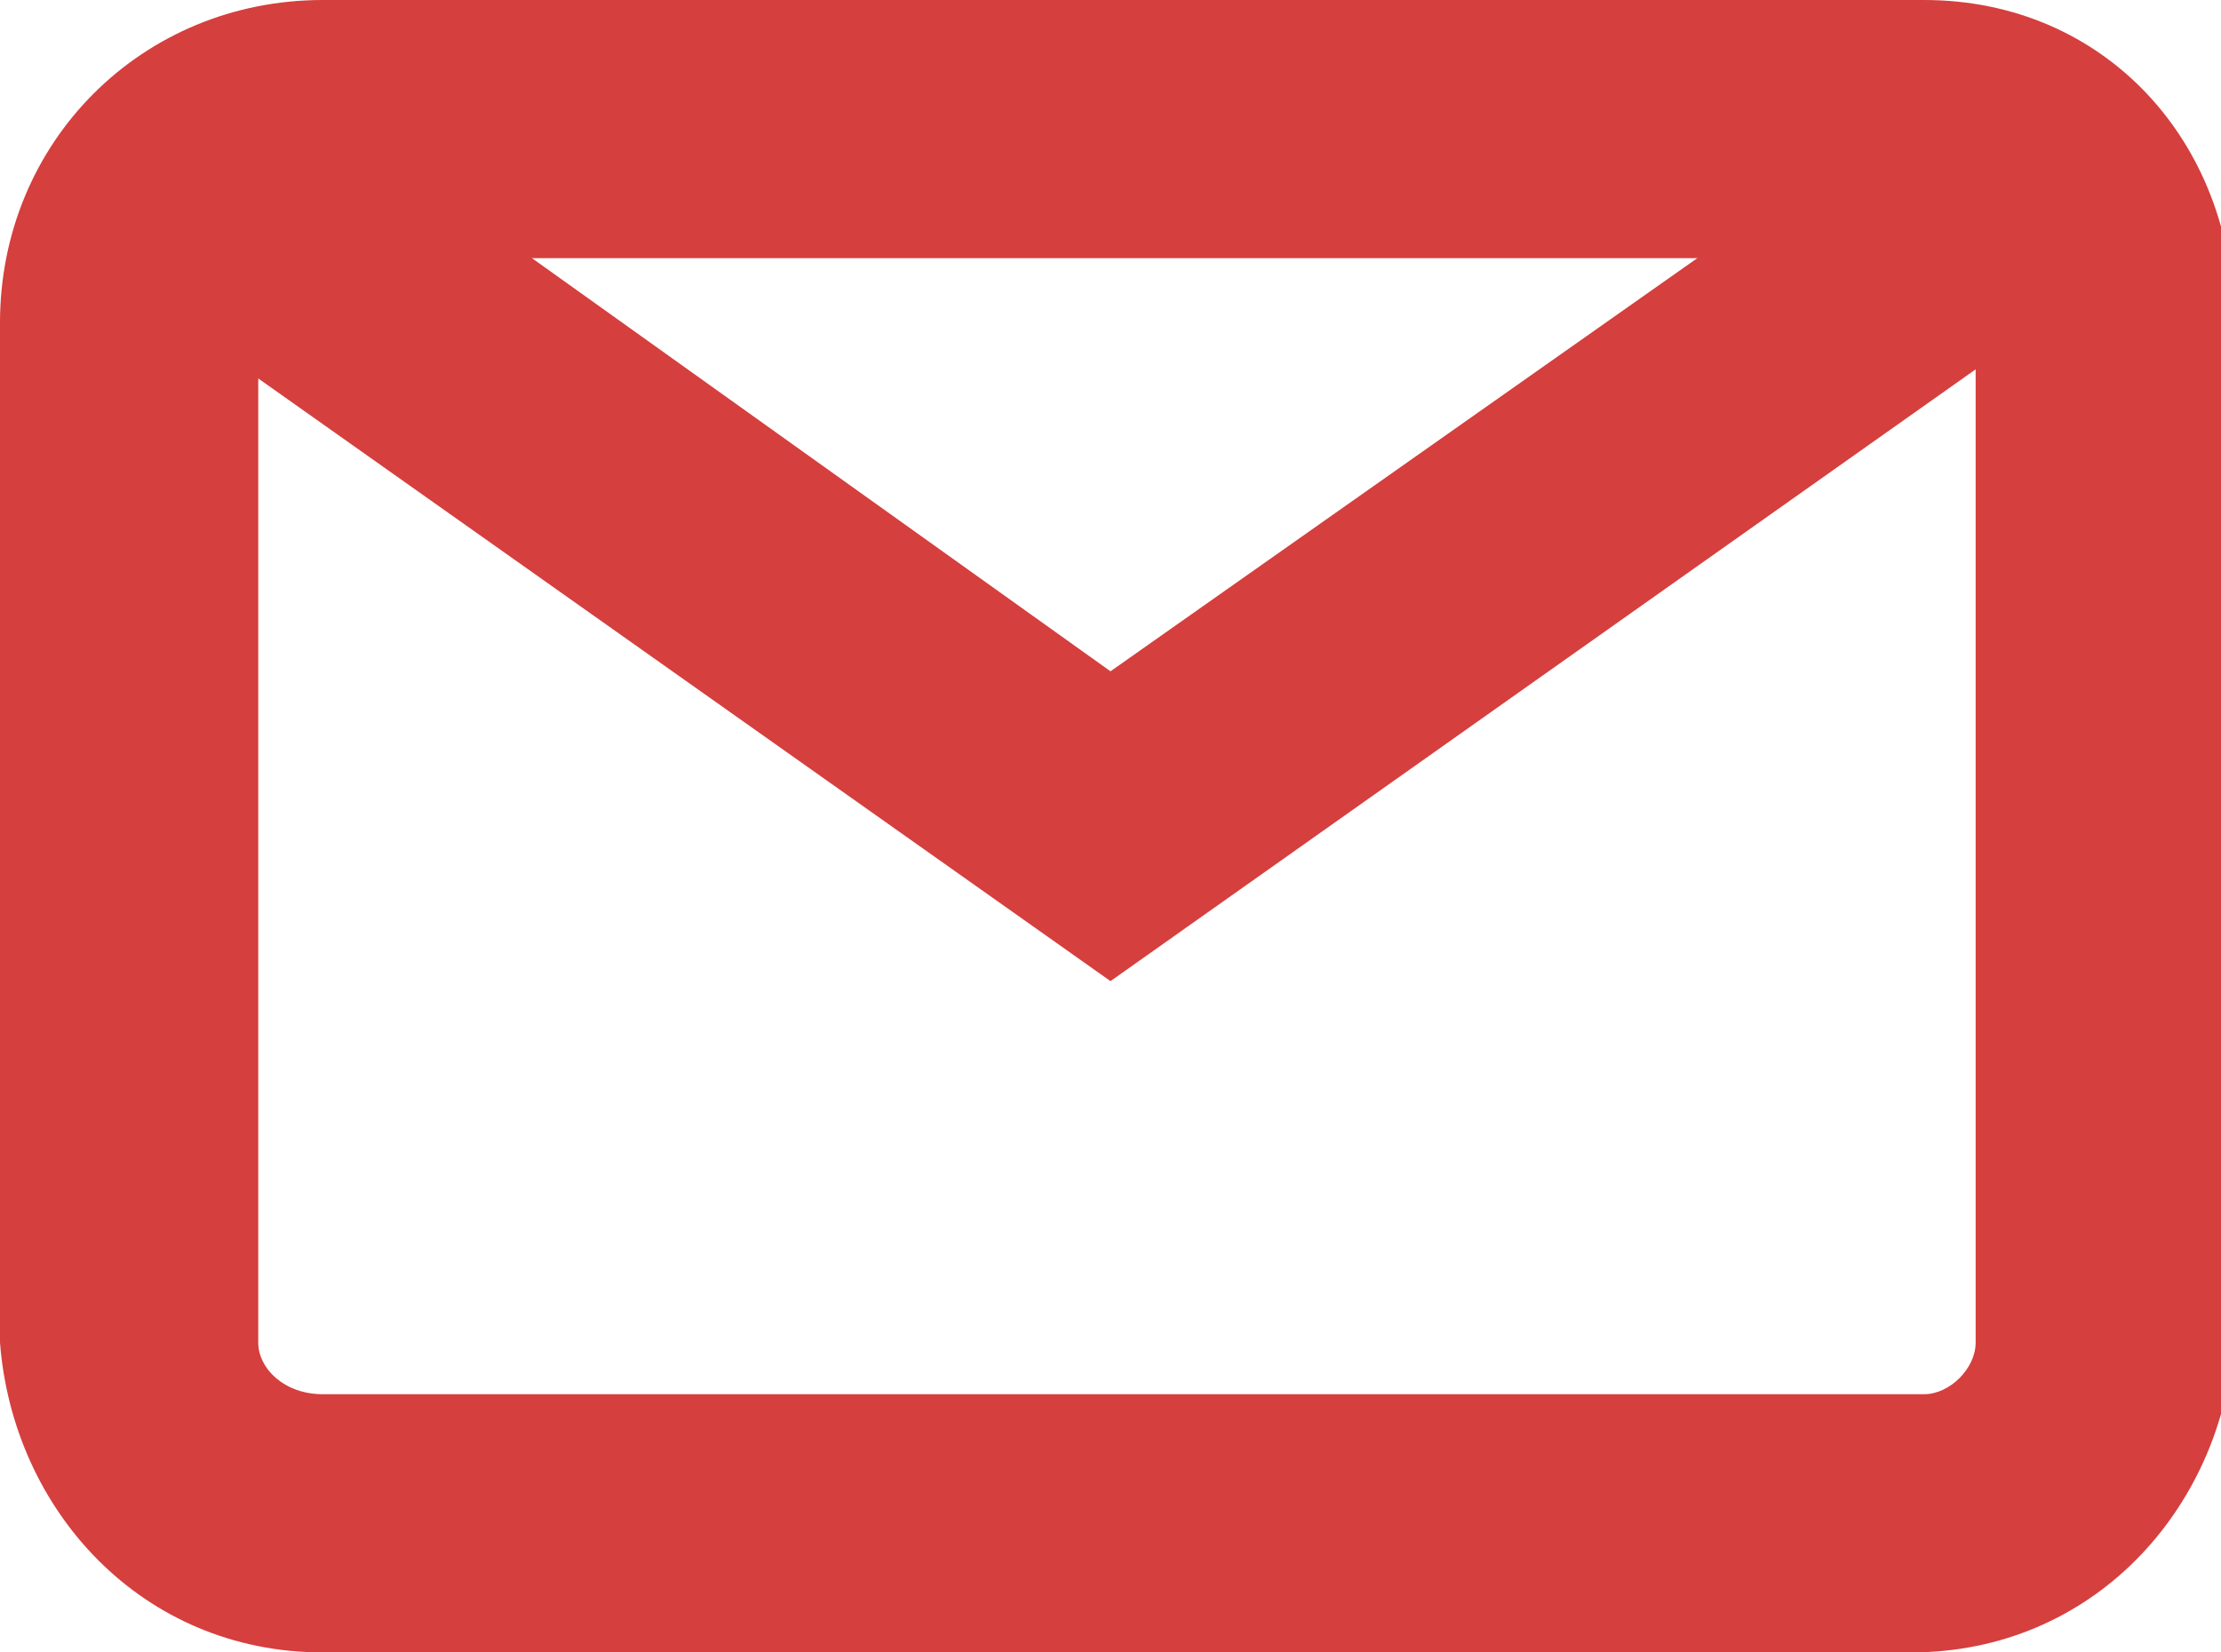
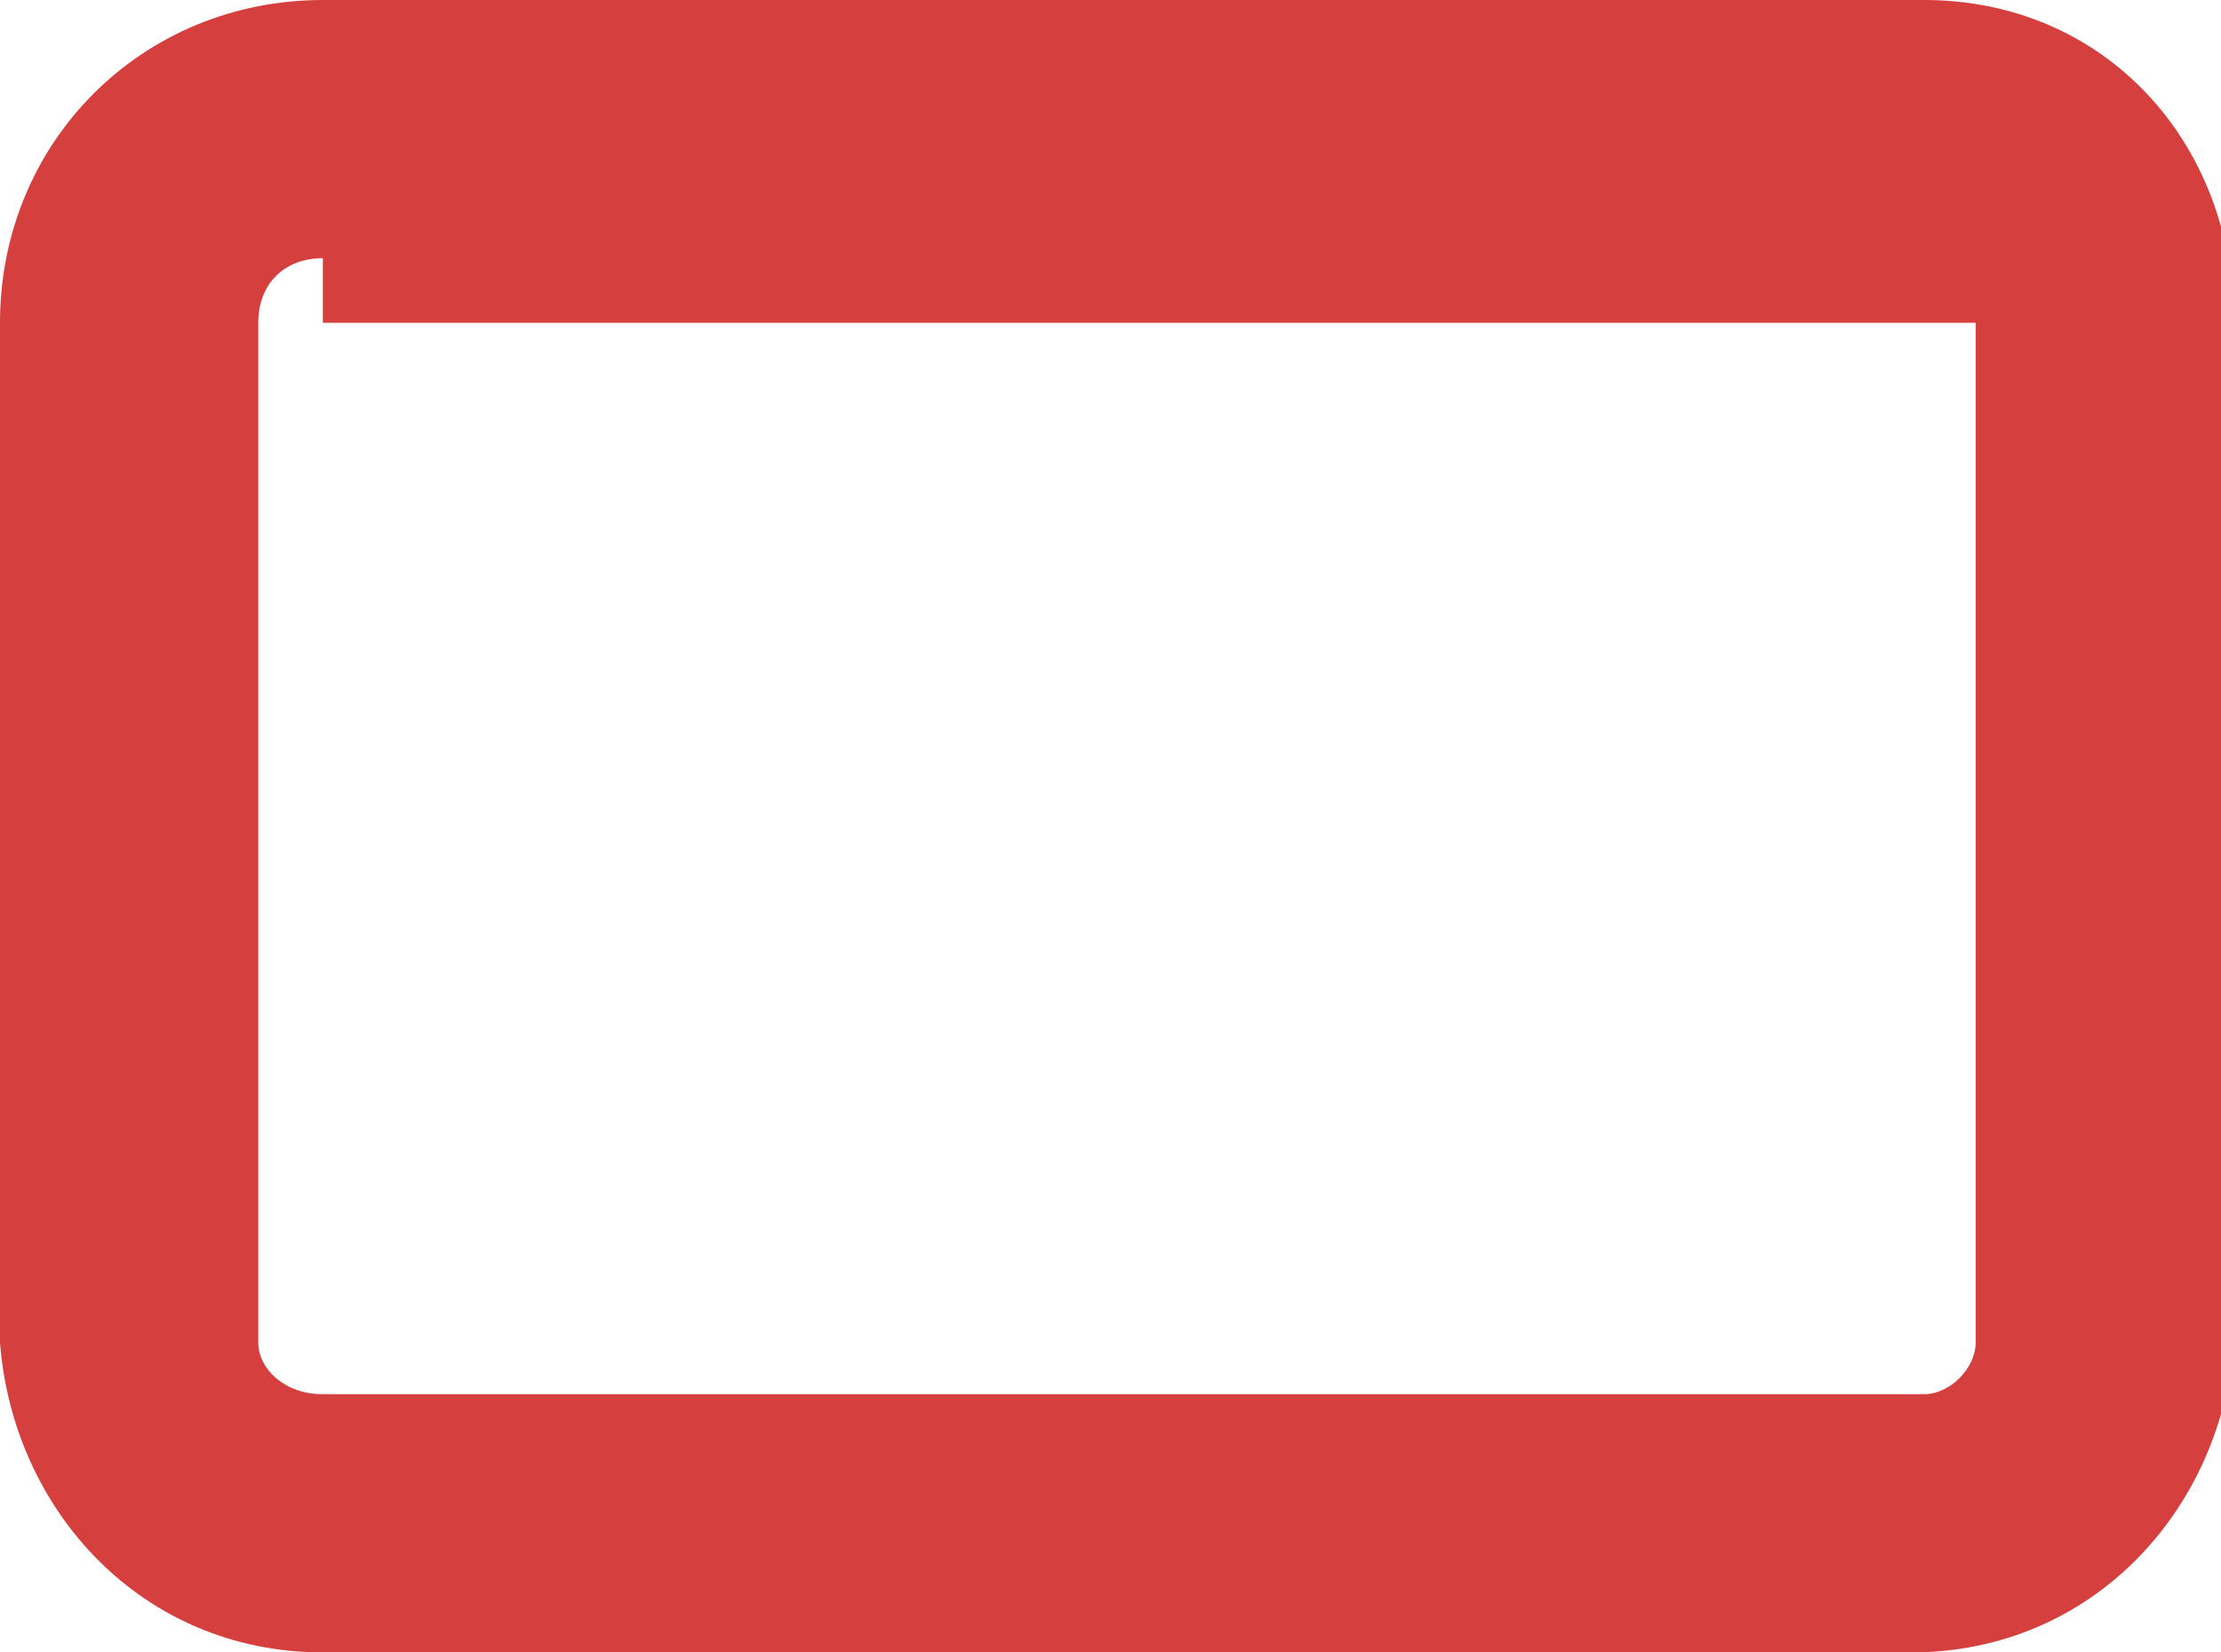
<svg xmlns="http://www.w3.org/2000/svg" version="1.1" id="Vrstva_1" x="0px" y="0px" viewBox="0 0 17.2 12.8" style="enable-background:new 0 0 17.2 12.8;" xml:space="preserve">
  <style type="text/css">
	.st0{fill:#D53F3E;}
</style>
  <g id="Vrstva_2_1_">
    <g id="Vrstva_1-2">
-       <path class="st0" d="M14.8,12.8H2.5c-1.4,0-2.4-1.1-2.5-2.4V2.5C0,1.1,1.1,0,2.5,0h12.4c1.4,0,2.4,1.1,2.4,2.5v7.9    C17.2,11.7,16.2,12.8,14.8,12.8z M2.5,2C2.2,2,2,2.2,2,2.5l0,0v7.9c0,0.2,0.2,0.4,0.5,0.4h12.4c0.2,0,0.4-0.2,0.4-0.4V2.5    C15.2,2.2,15,2,14.8,2H2.5z" />
-       <polygon class="st0" points="8.6,7.6 0.4,1.8 1.6,0.2 8.6,5.2 15.7,0.2 16.8,1.8   " />
+       <path class="st0" d="M14.8,12.8H2.5c-1.4,0-2.4-1.1-2.5-2.4V2.5C0,1.1,1.1,0,2.5,0h12.4c1.4,0,2.4,1.1,2.4,2.5v7.9    C17.2,11.7,16.2,12.8,14.8,12.8z M2.5,2C2.2,2,2,2.2,2,2.5l0,0v7.9c0,0.2,0.2,0.4,0.5,0.4h12.4c0.2,0,0.4-0.2,0.4-0.4V2.5    H2.5z" />
    </g>
  </g>
</svg>